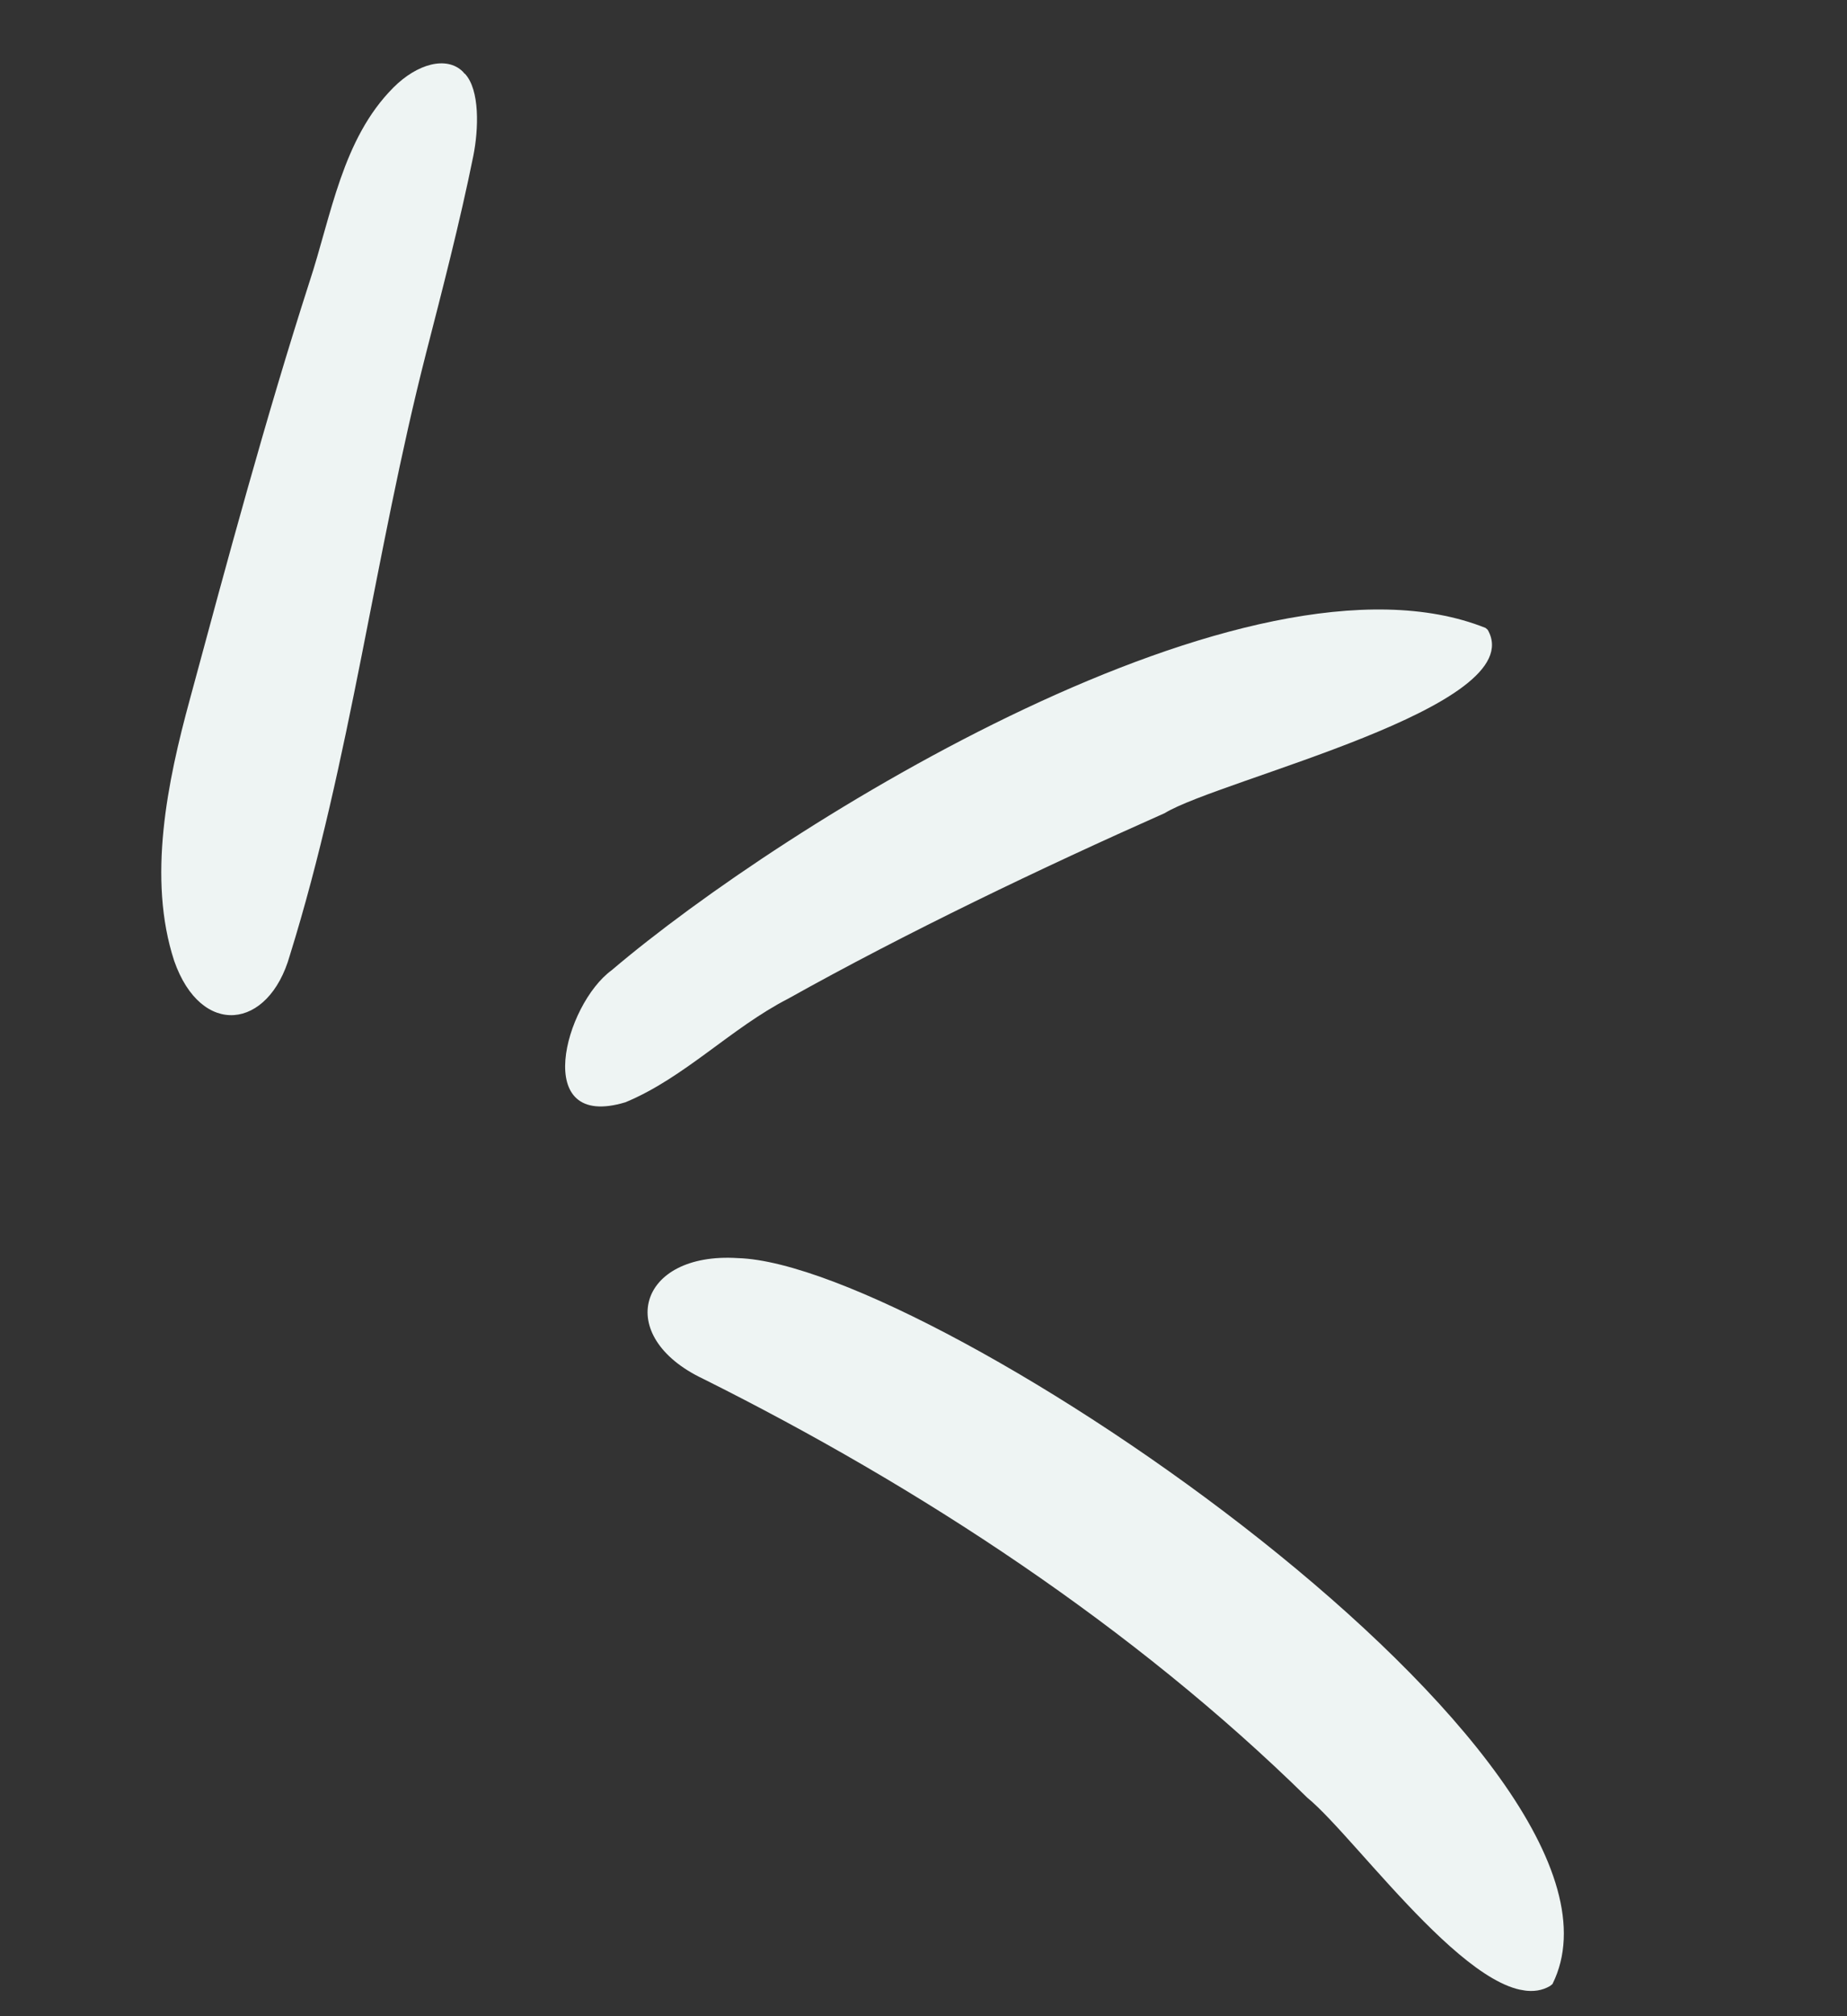
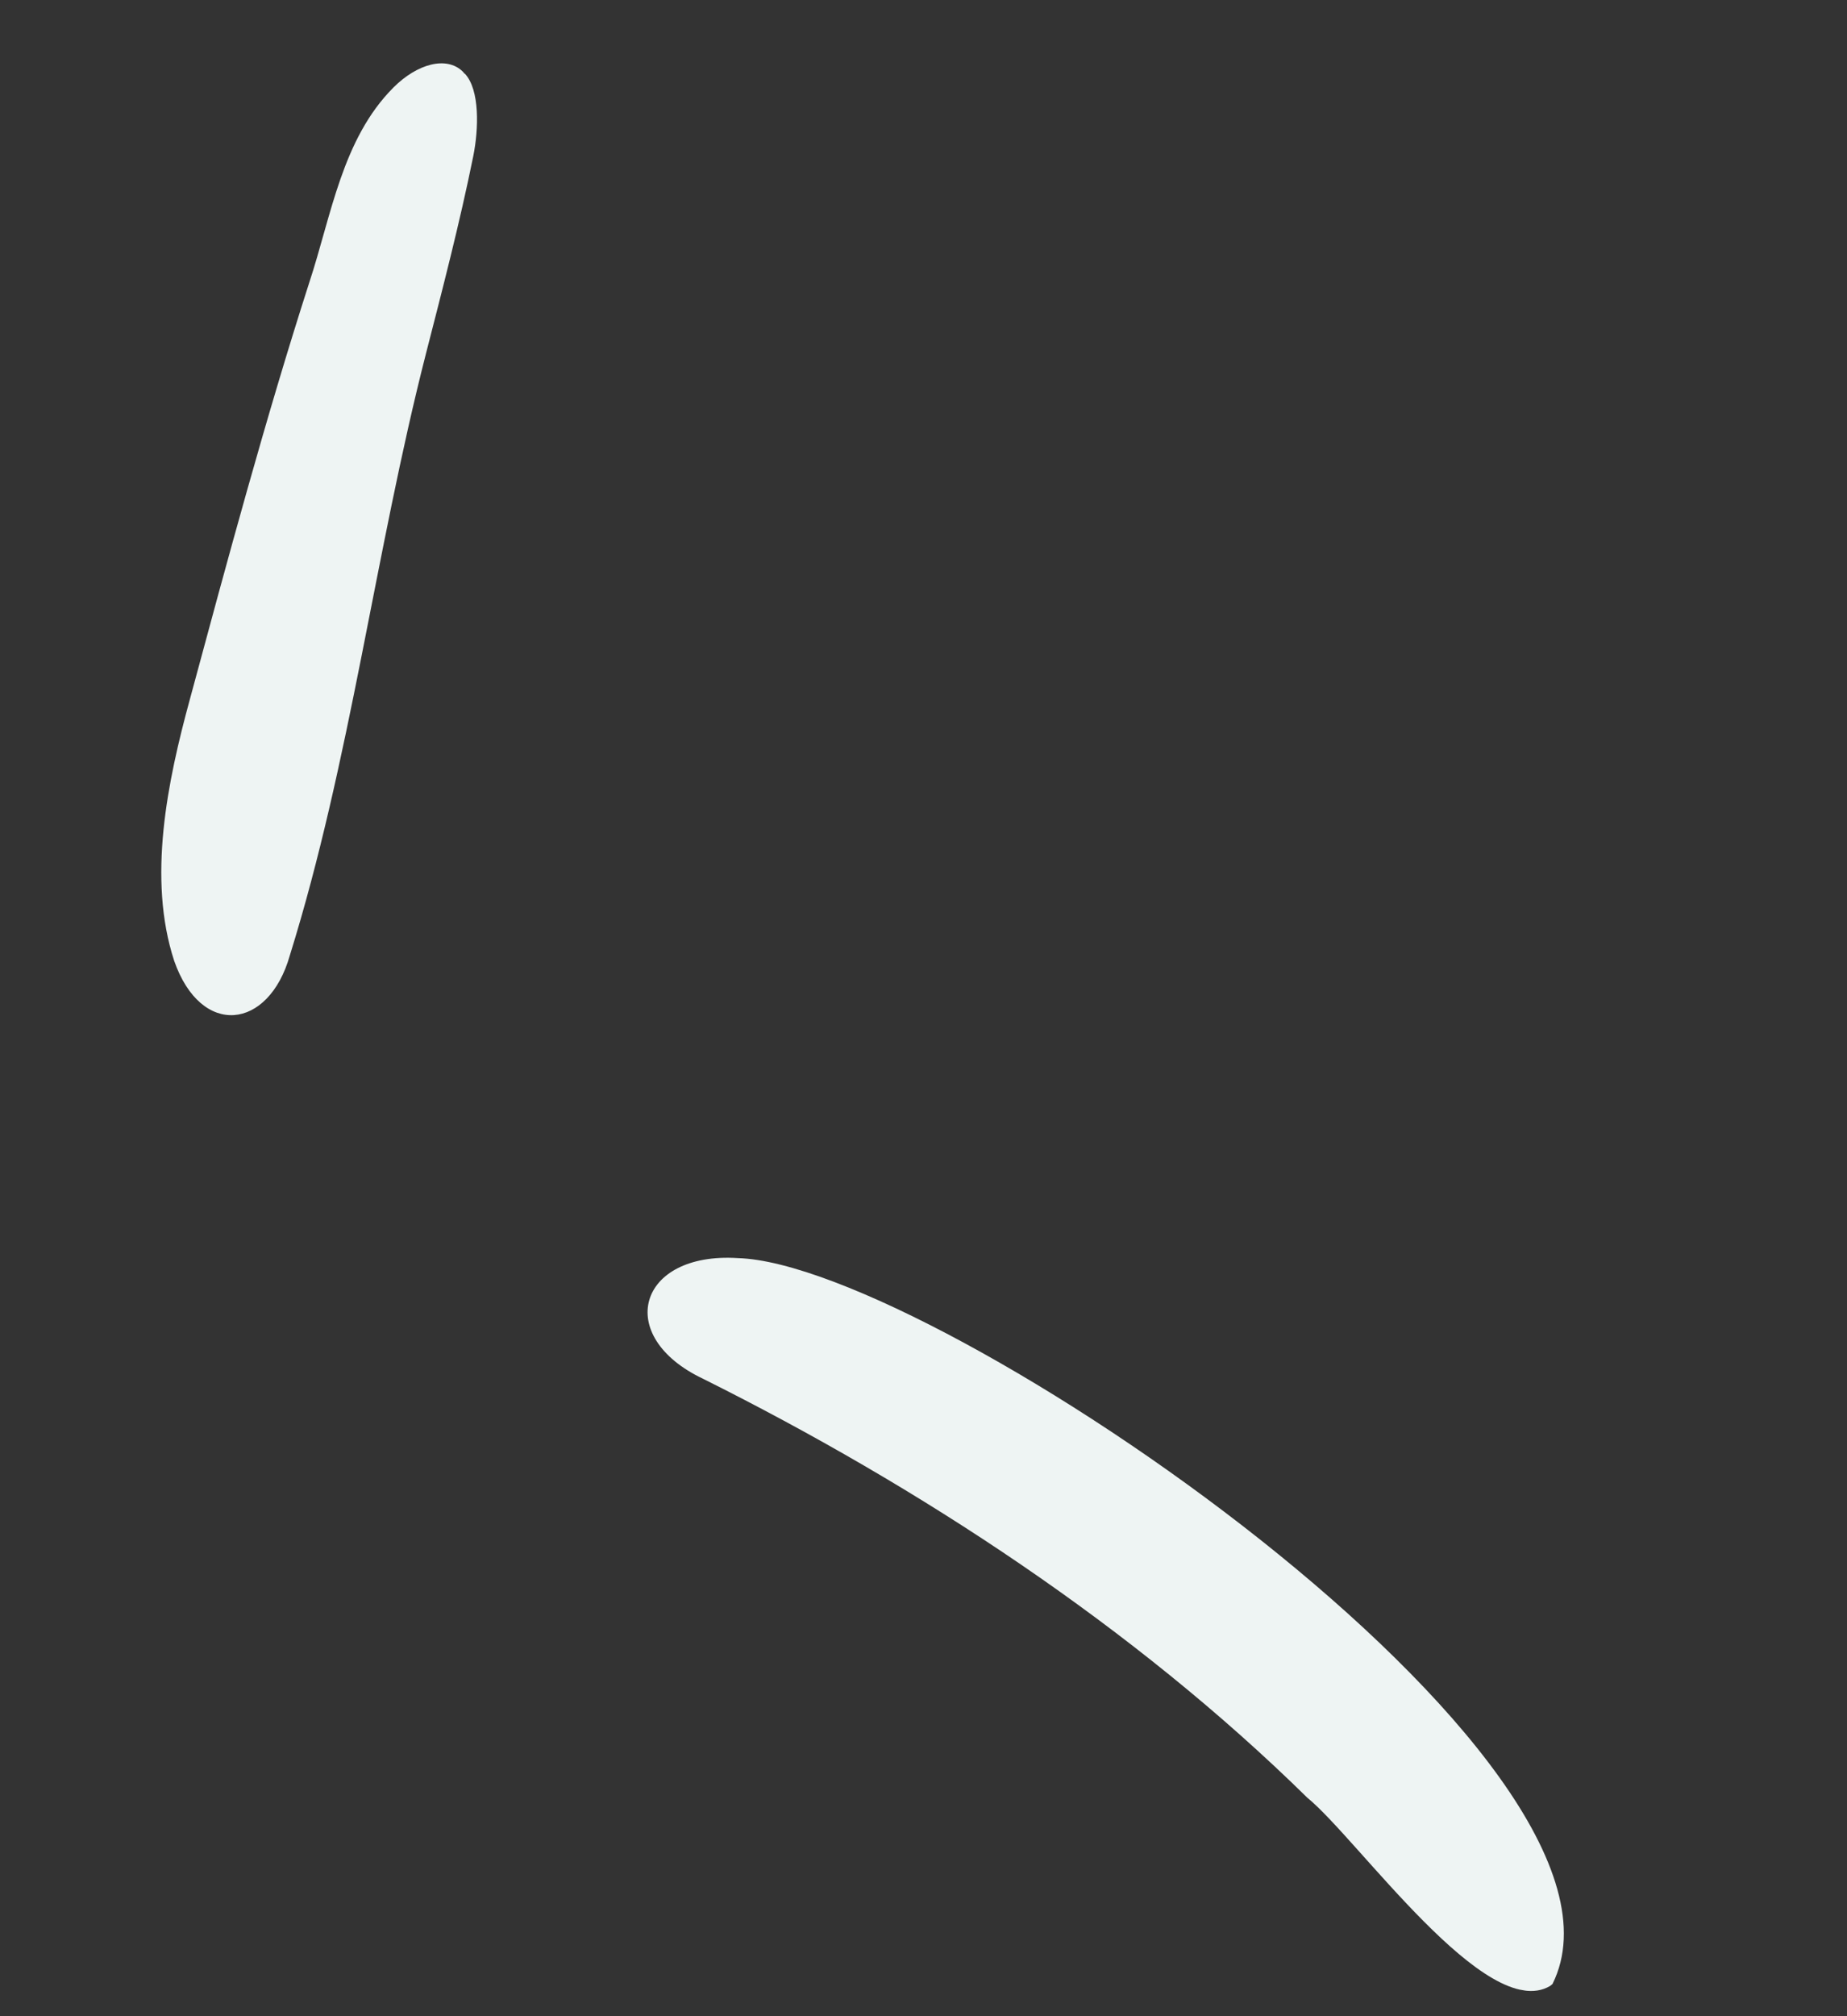
<svg xmlns="http://www.w3.org/2000/svg" width="44" height="48" viewBox="0 0 44 48" fill="none">
  <rect x="0" y="0" width="44" height="48" fill="#333333" stroke="none" />
  <g clip-path="url(#clip0_2310_2379)">
    <path d="M36.927 47.28C35.41 48.175 32.358 43.79 31.143 42.798C27.006 38.734 21.91 35.4 16.749 32.825C14.614 31.814 15.189 29.799 17.579 29.952C22.269 30.09 39.623 41.944 36.983 47.235L36.927 47.28Z" fill="#EEF4F3" />
-     <path d="M35.441 14.994C36.493 16.829 29.059 18.555 27.747 19.358C24.808 20.662 21.584 22.206 18.77 23.779C17.419 24.473 16.303 25.661 14.899 26.242C12.644 26.924 13.45 23.914 14.573 23.097C18.683 19.603 29.783 12.708 35.389 14.949L35.441 14.994Z" fill="#EEF4F3" />
    <path d="M11.073 1.753C11.435 2.137 11.403 3.076 11.275 3.714C10.953 5.306 10.531 6.923 10.147 8.42C8.935 13.159 8.346 18.121 6.904 22.747C6.4 24.526 4.791 24.708 4.15 22.877C3.507 20.913 3.989 18.604 4.523 16.649C5.416 13.344 6.329 9.953 7.369 6.722C7.895 5.129 8.15 3.308 9.373 2.083C9.935 1.52 10.635 1.326 11.022 1.702L11.072 1.759L11.073 1.753Z" fill="#EEF4F3" />
  </g>
  <defs>
    <clipPath id="clip0_2310_2379">
      <rect width="37.429" height="40.831" fill="white" transform="translate(7.118 0.906) rotate(9.803)" />
    </clipPath>
  </defs>
</svg>